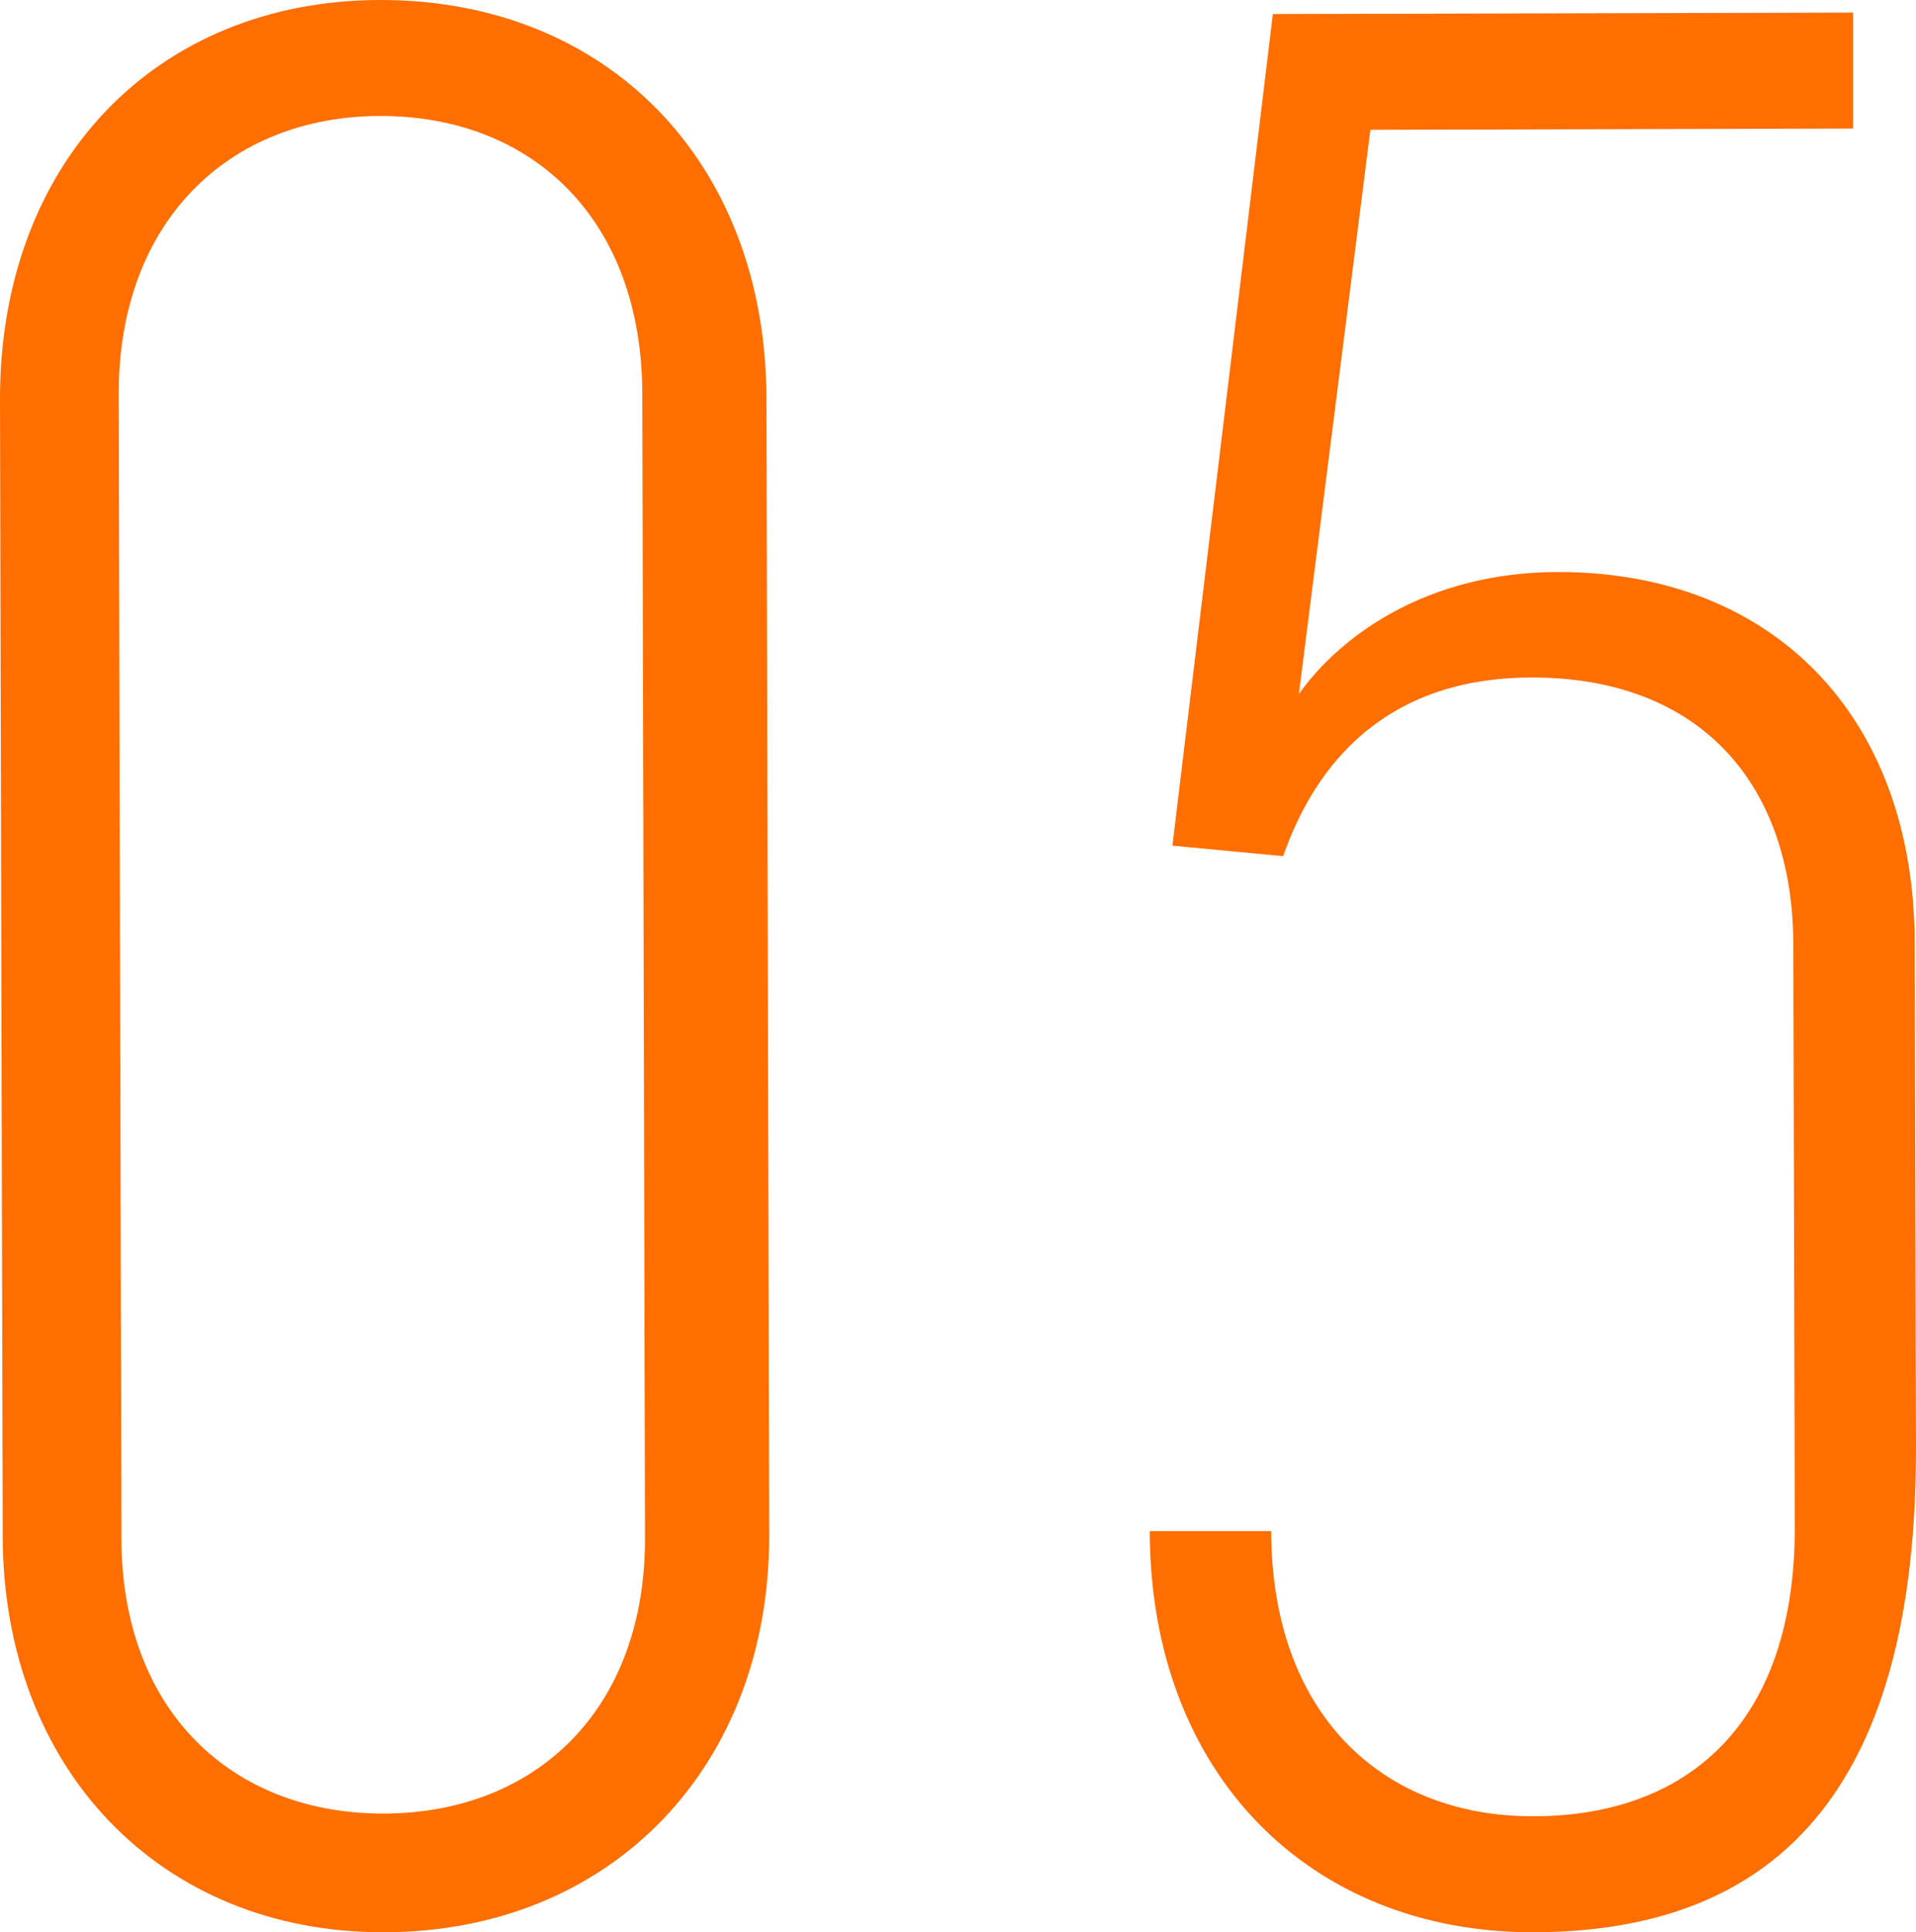
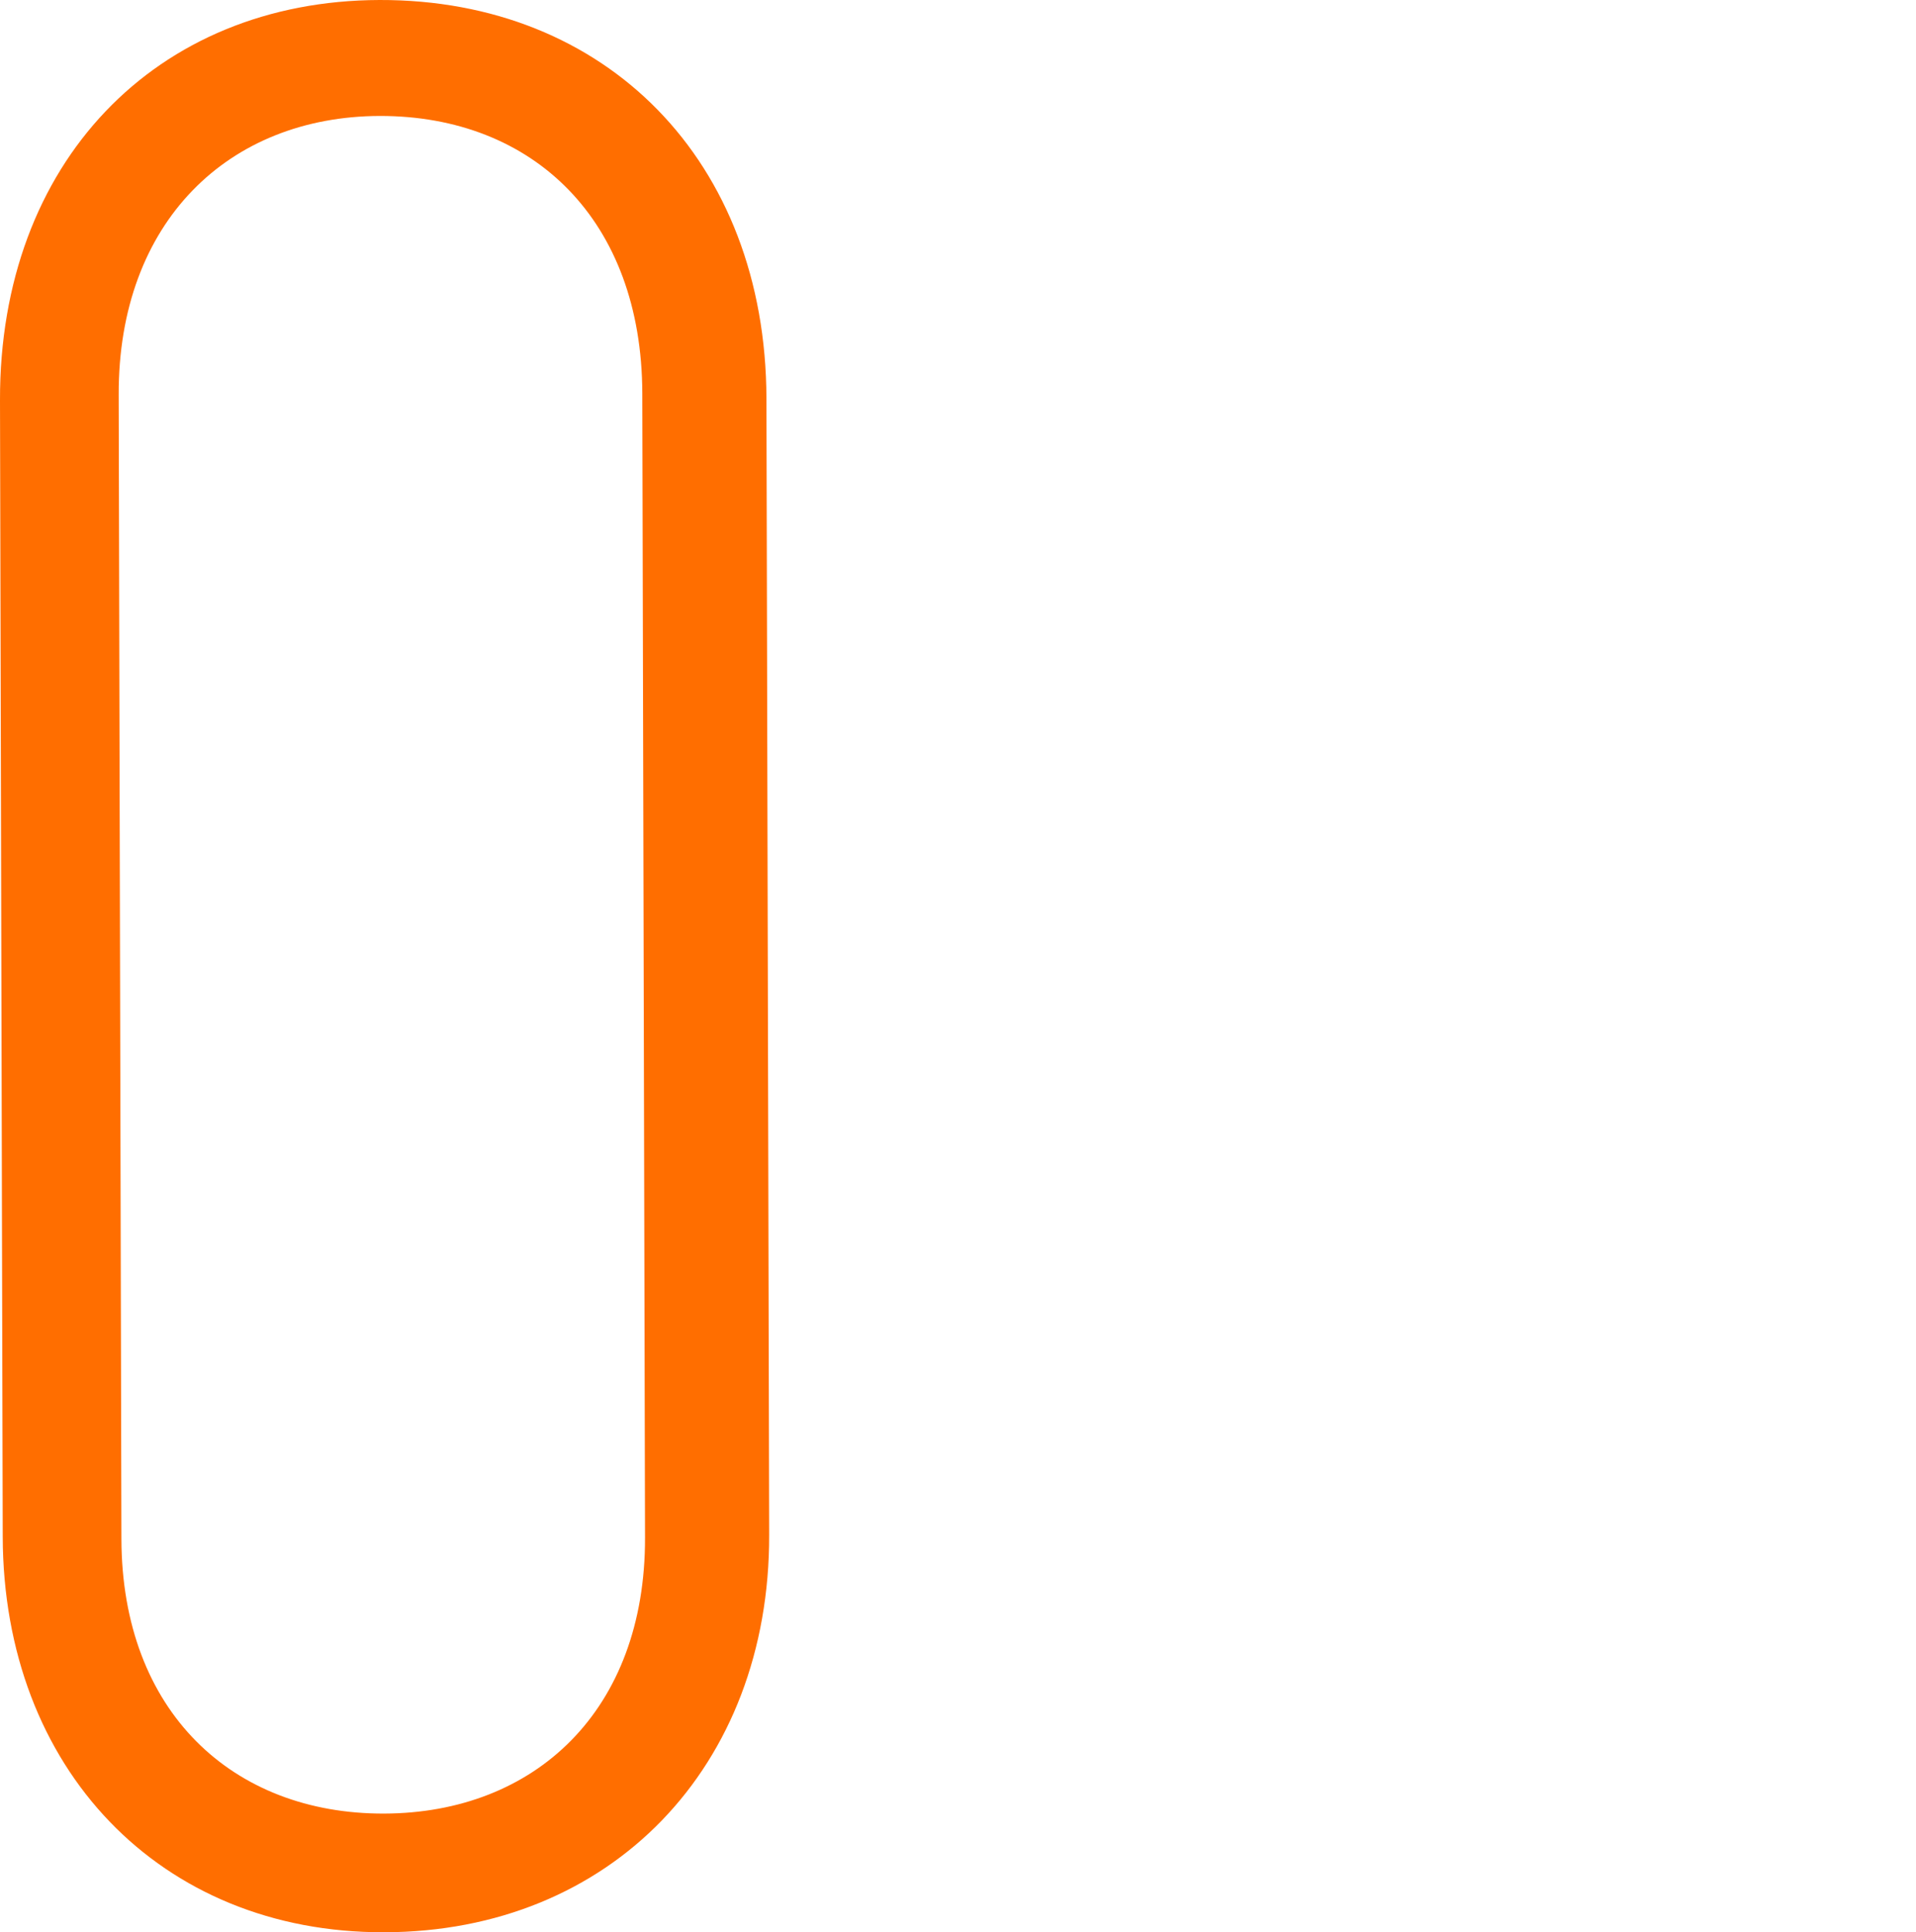
<svg xmlns="http://www.w3.org/2000/svg" id="_レイヤー_2" data-name="レイヤー 2" viewBox="0 0 91.37 92.15">
  <defs>
    <style>
      .cls-1 {
        fill: #ff6e00;
      }
    </style>
  </defs>
  <g id="_レイヤー_1-2" data-name="レイヤー 1">
    <g>
      <path class="cls-1" d="M.13,73.28L0,19.09C-.03,7.77,7.42.03,18.1,0c10.81-.03,18.42,7.68,18.45,19l.13,54.19c.03,11.07-7.55,18.94-18.36,18.96-10.68.03-18.17-7.81-18.19-18.88ZM30.76,73.33l-.13-54.57c-.02-8.24-5.18-13.24-12.52-13.23-7.21.02-12.47,5.05-12.45,13.29l.13,54.57c.02,8.24,5.31,13.12,12.52,13.1,7.21-.02,12.47-4.92,12.45-13.16Z" />
-       <path class="cls-1" d="M54.83,73.02h5.79c.02,8.74,5.31,13.62,12.52,13.6,7.46-.02,12.47-4.54,12.45-13.8l-.07-27.8c-.02-7.59-4.41-12.73-12.51-12.71-6.95.02-10.29,4.14-11.82,8.52l-5.28-.5L60.7.67l27.67-.07v5.53s-23.02.06-23.02.06l-3.41,26.91c1.92-2.71,6.04-5.81,12.34-5.82,10.17-.02,17.01,6.78,17.03,17.72l.06,23.94c.03,13.9-4.71,23.18-18.22,23.21-10.68.03-18.3-7.55-18.32-19.13Z" />
    </g>
  </g>
</svg>